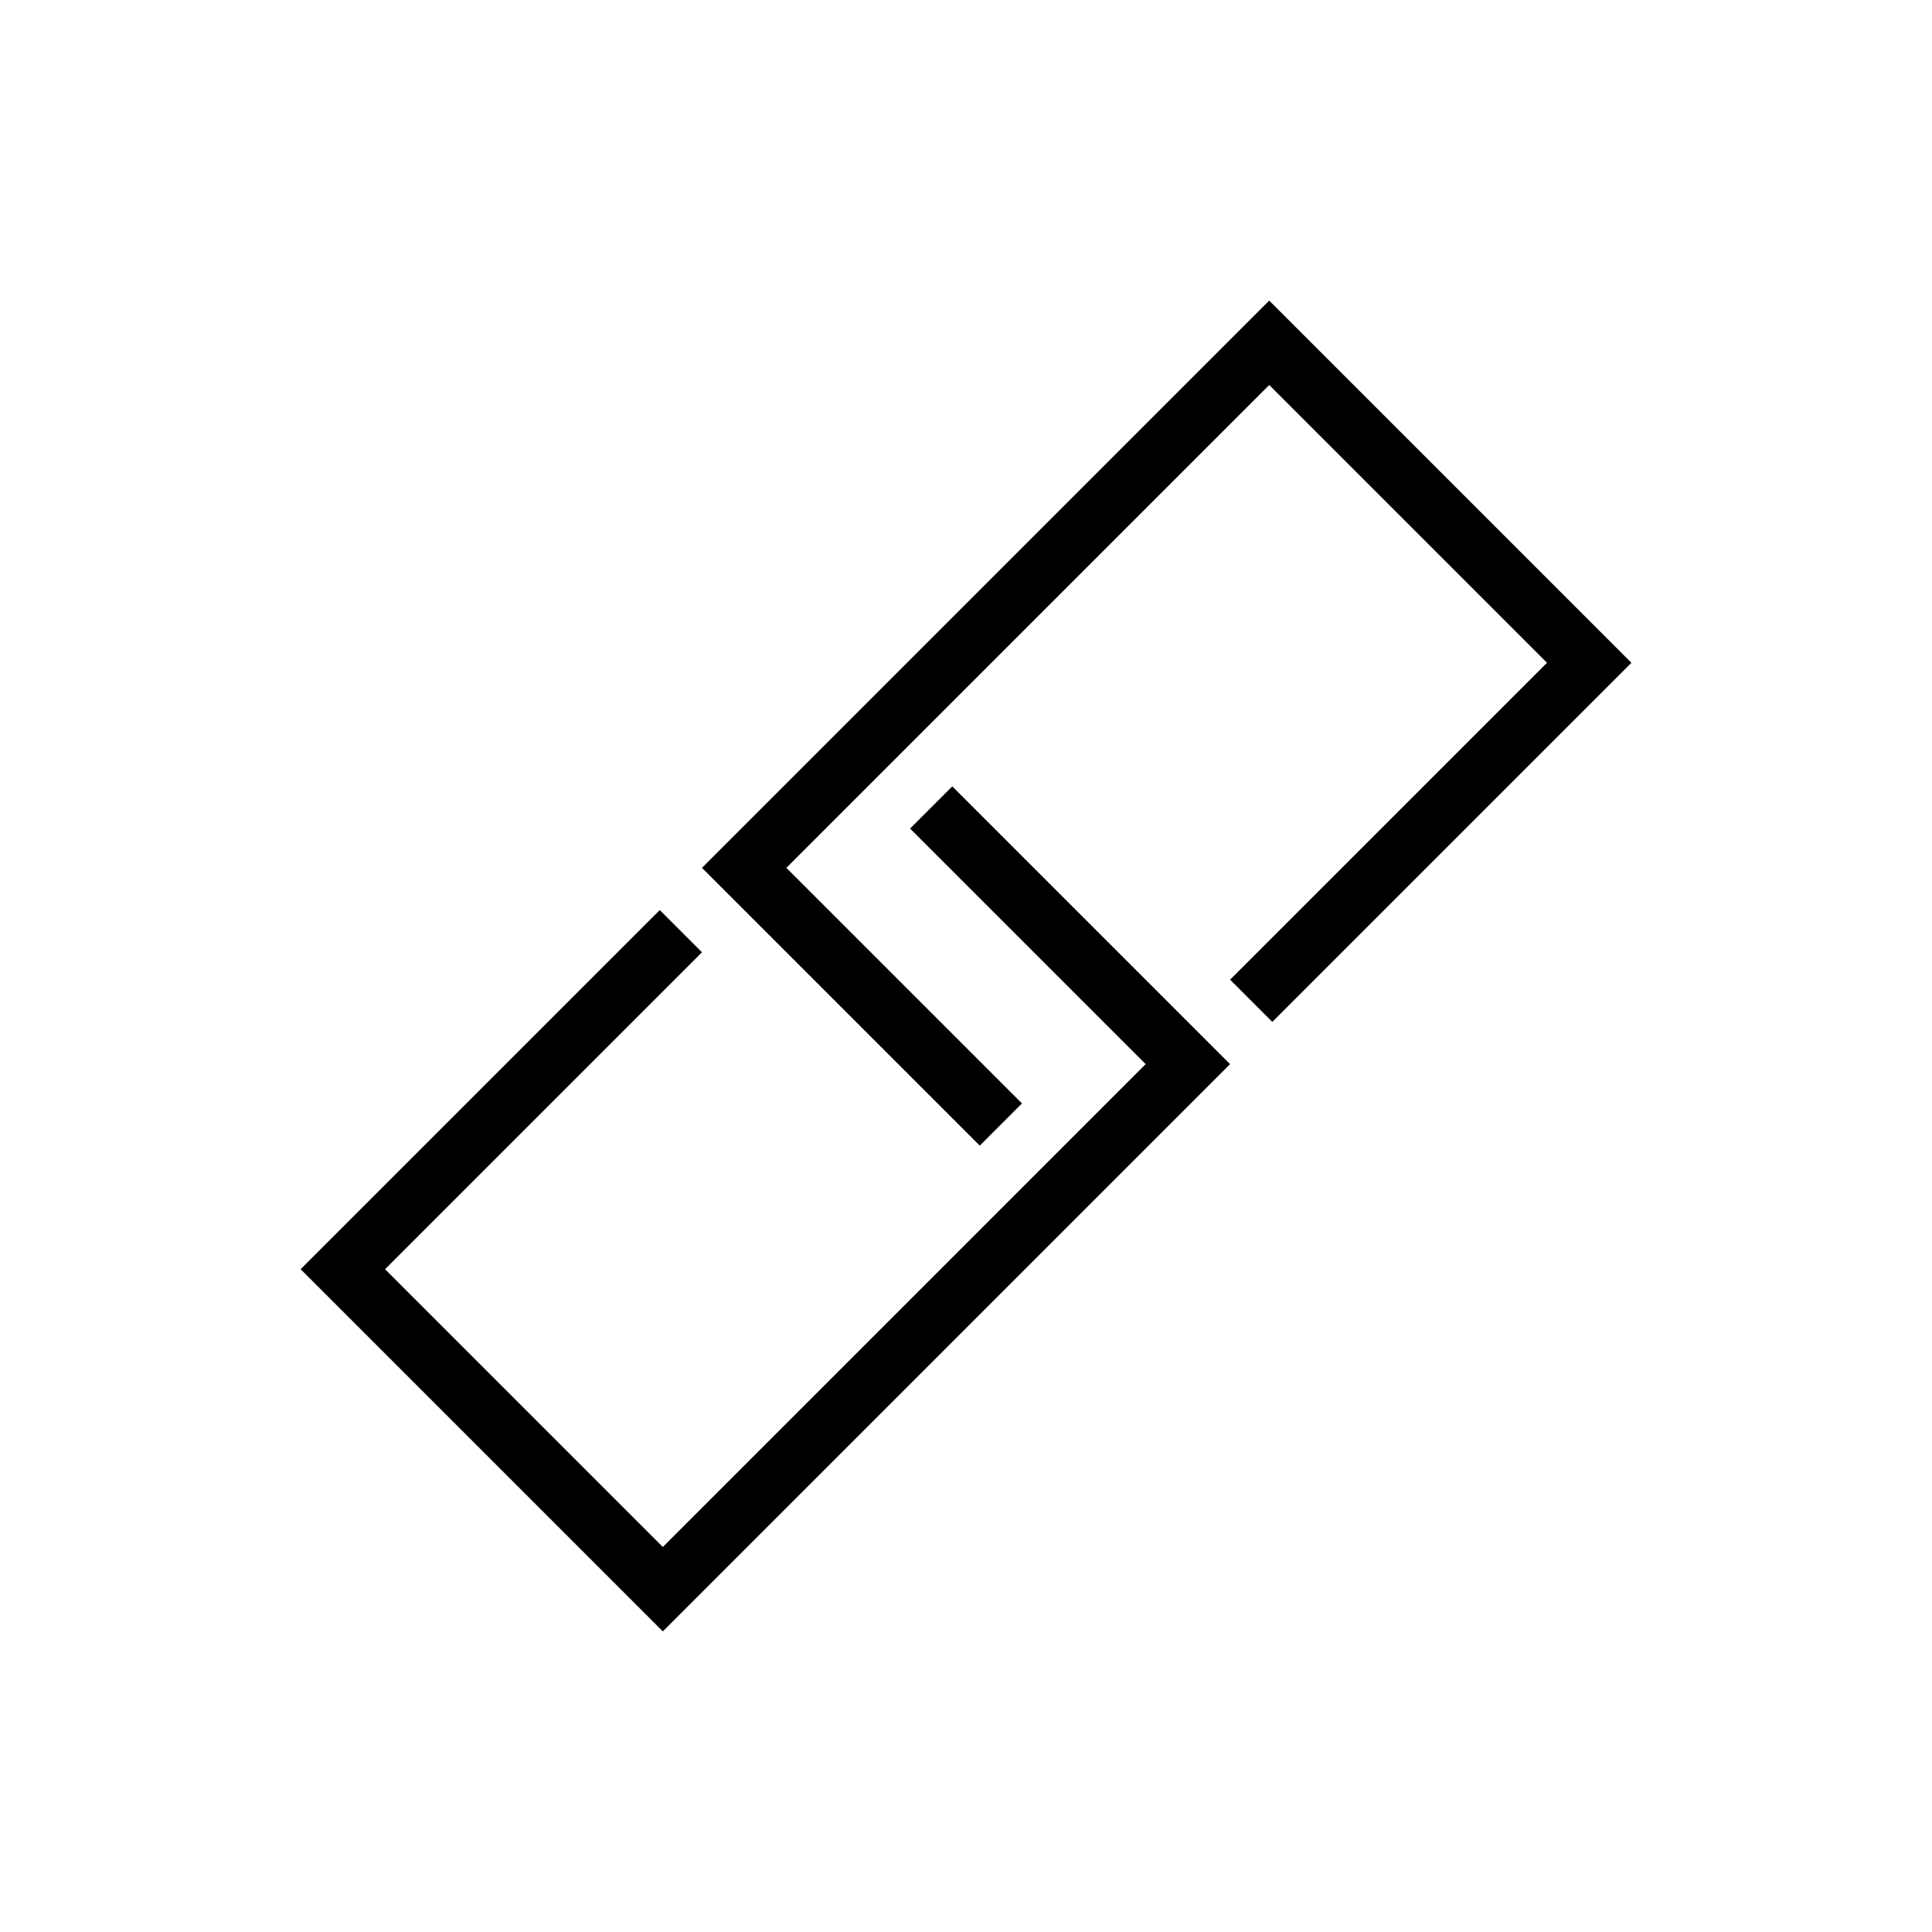
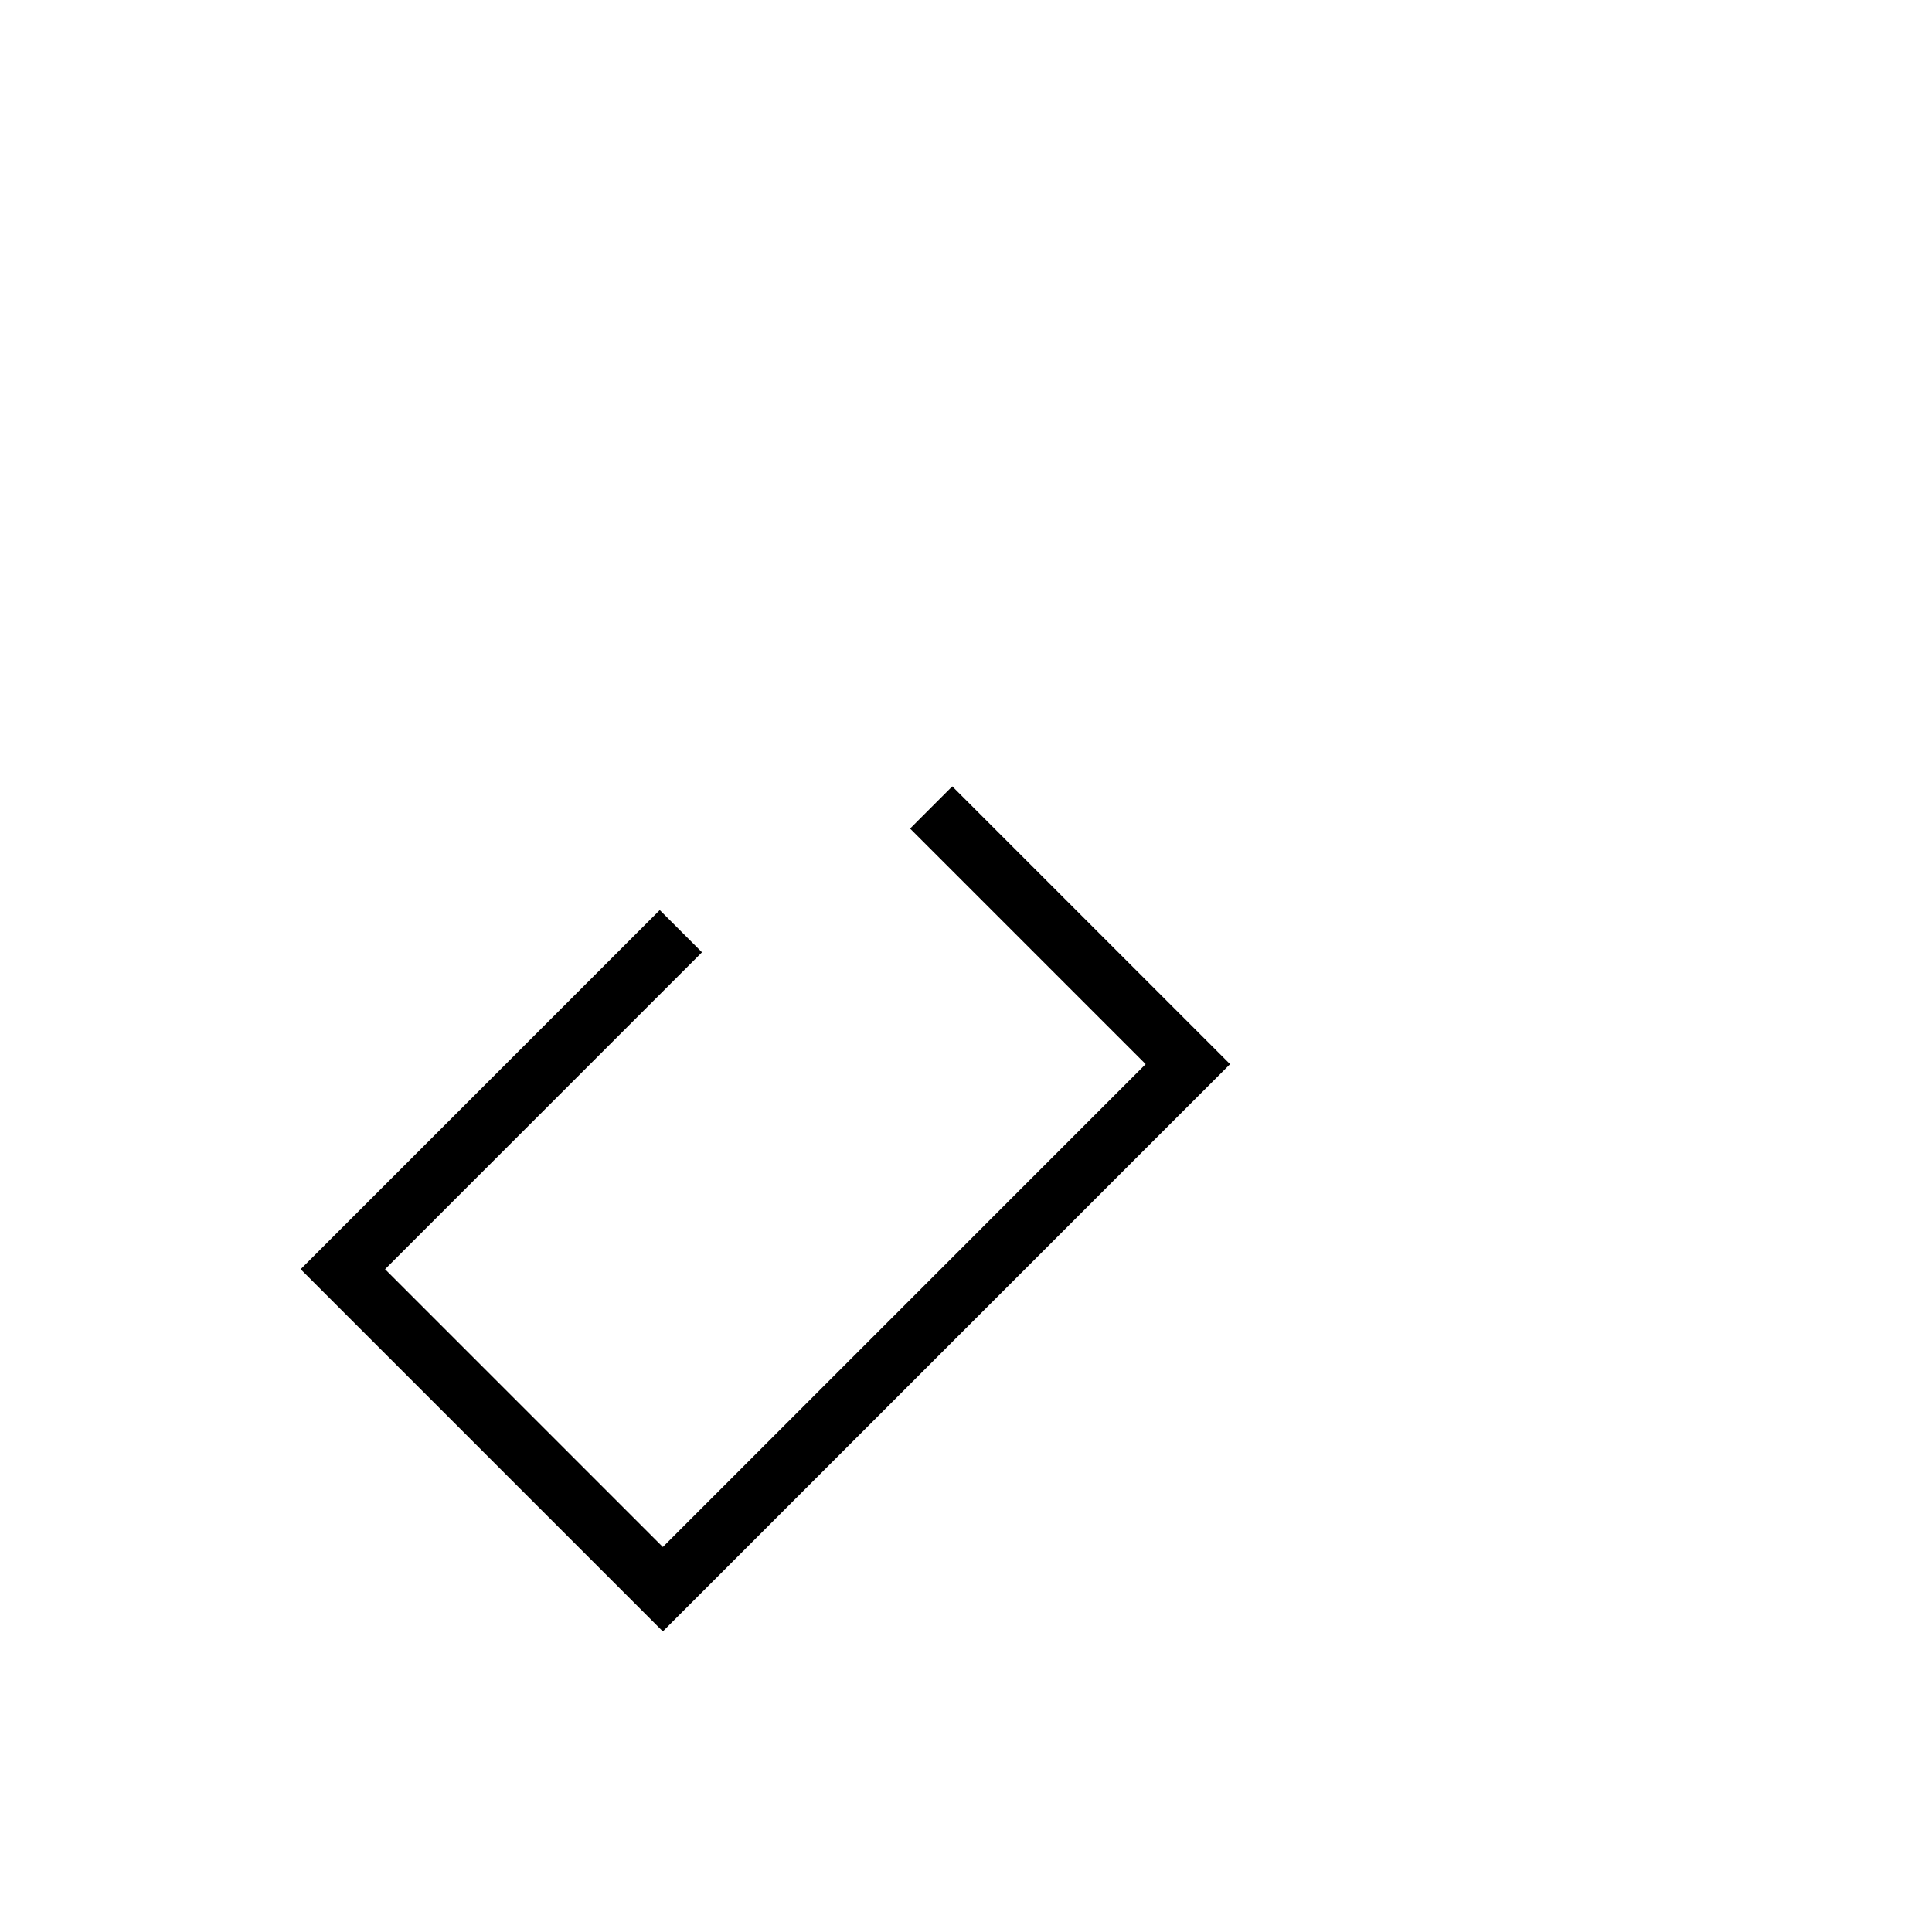
<svg xmlns="http://www.w3.org/2000/svg" fill="#000000" width="800px" height="800px" version="1.1" viewBox="144 144 512 512">
  <g>
    <path d="m385.18 363.58 62.43 62.426-127.95 127.96-73.617-73.613 83.988-83.988-11.188-11.184-95.172 95.172 95.988 95.984 150.32-150.33-73.617-73.613z" />
-     <path d="m480.35 223.66-150.32 150.33 73.613 73.613 11.184-11.188-62.43-62.426 127.96-127.96 73.613 73.617-83.984 83.98 11.188 11.188 95.168-95.168z" />
  </g>
</svg>